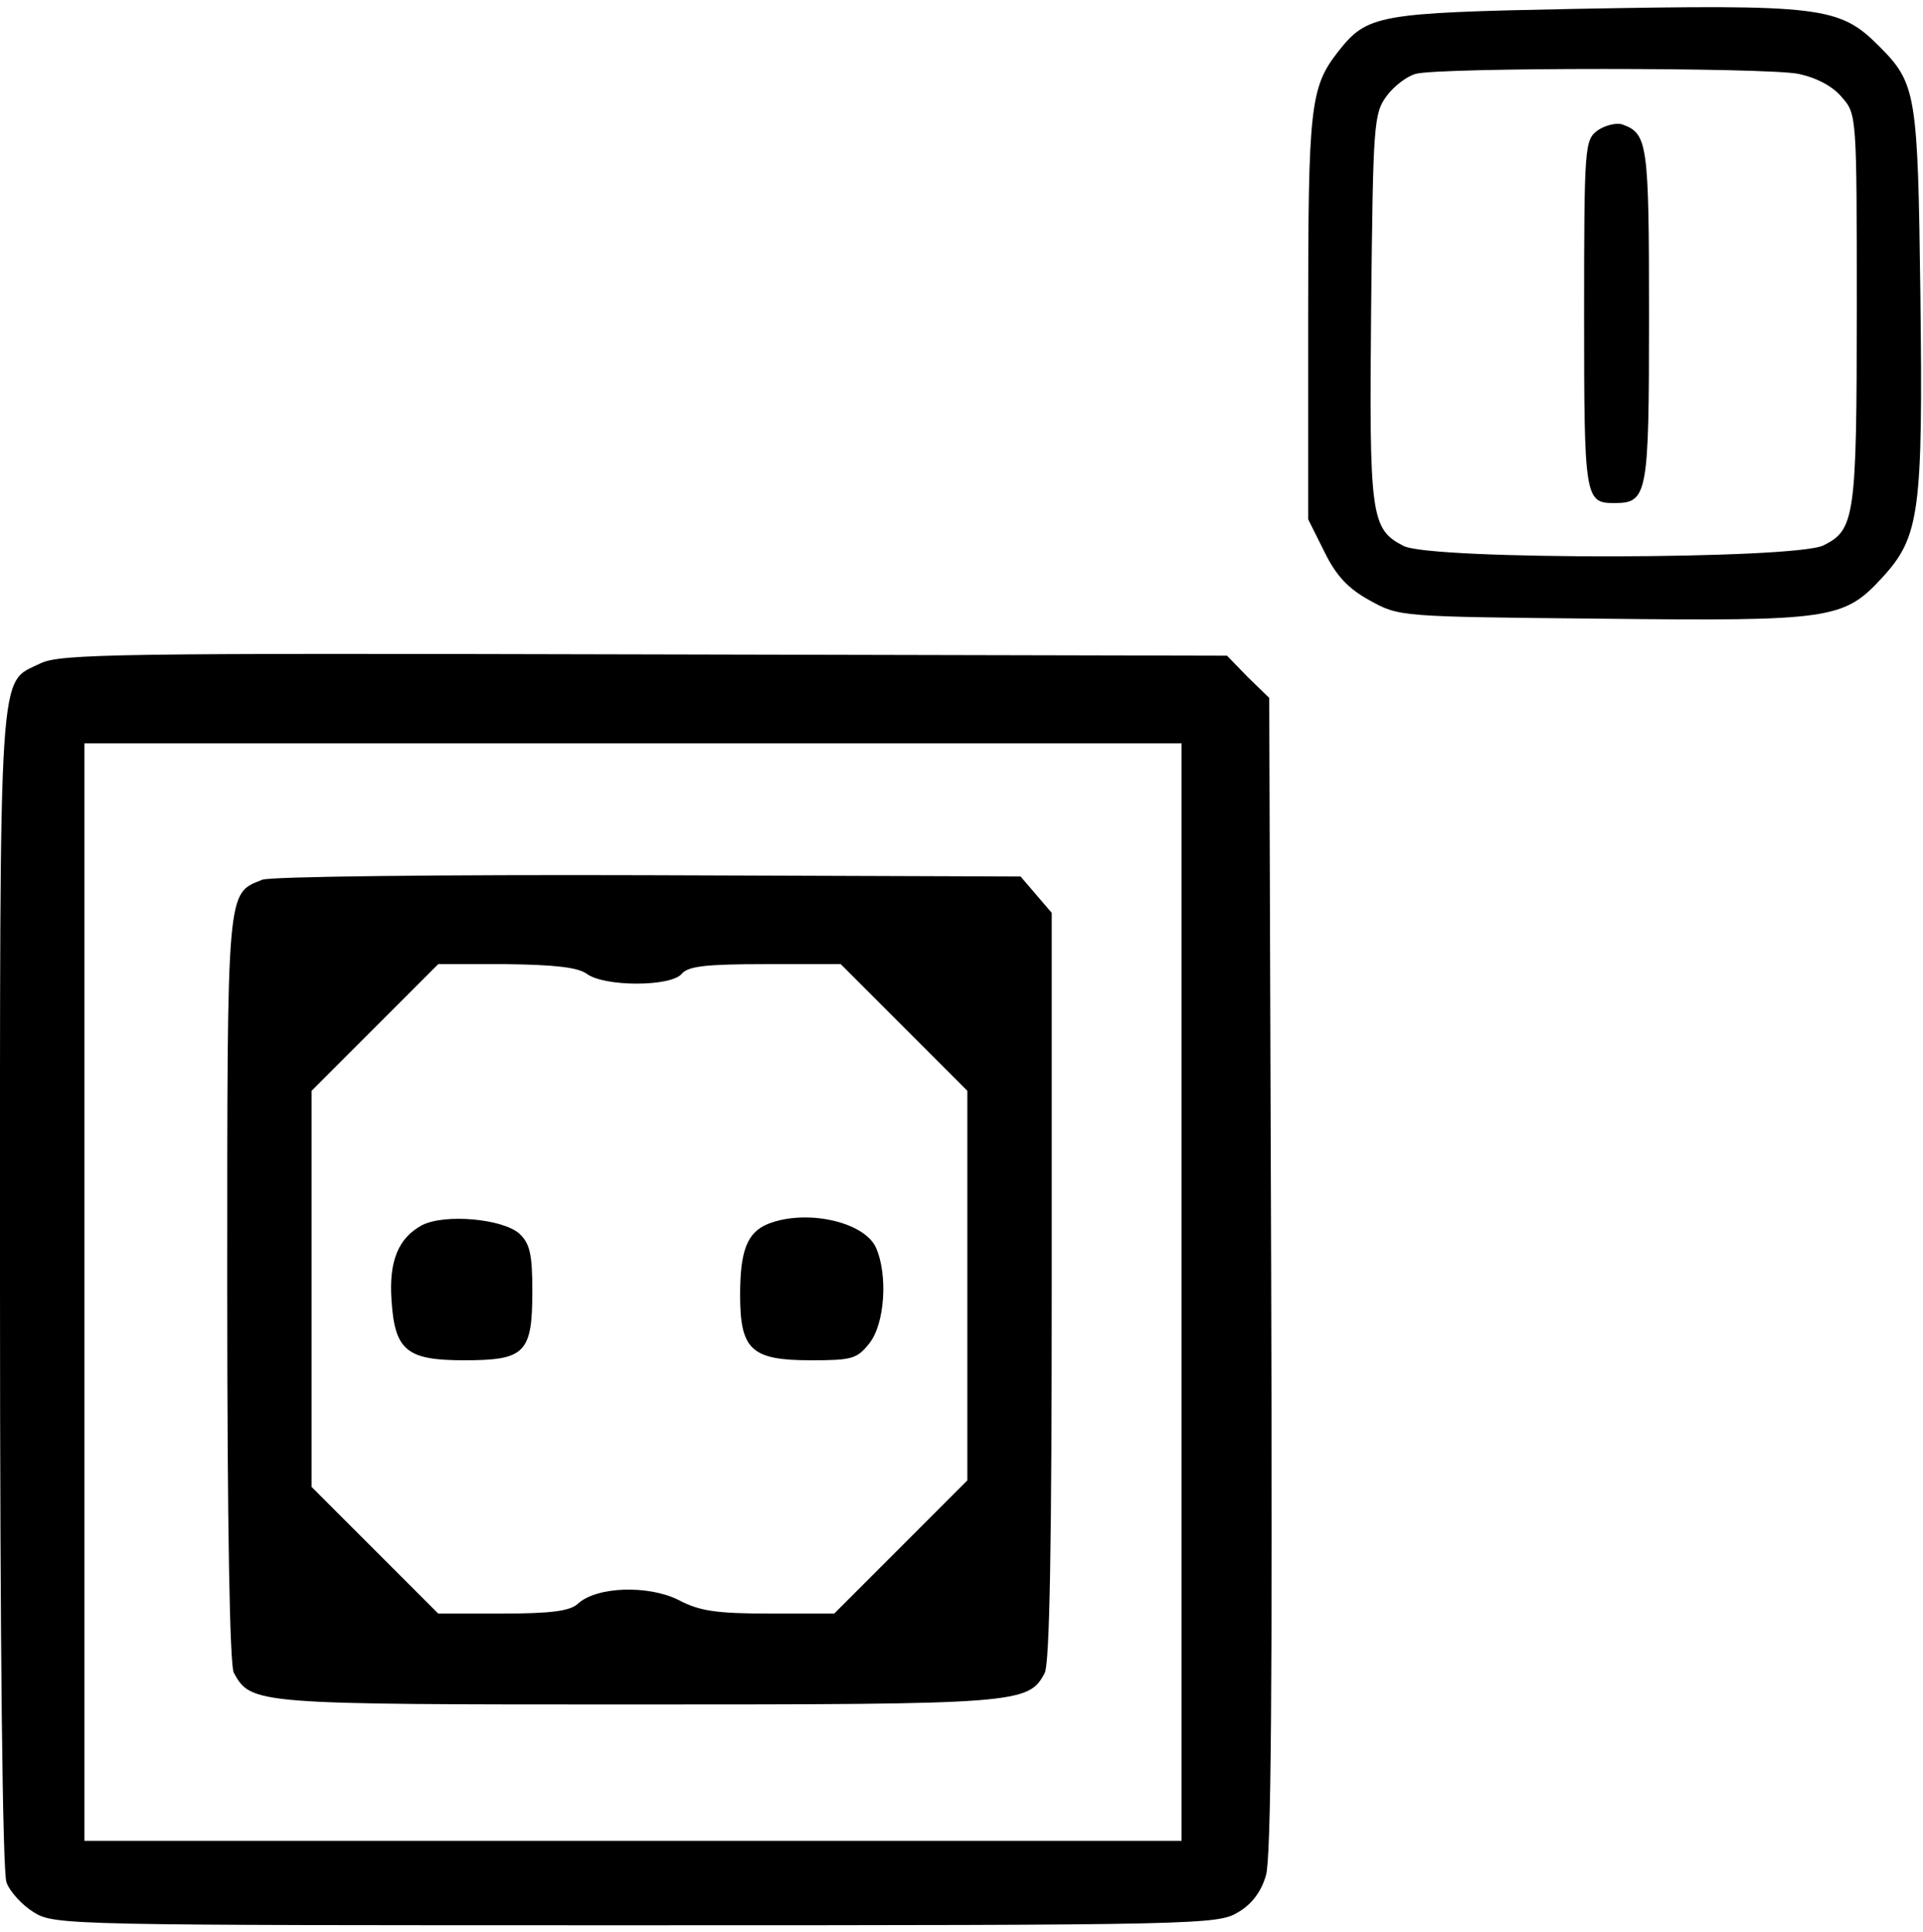
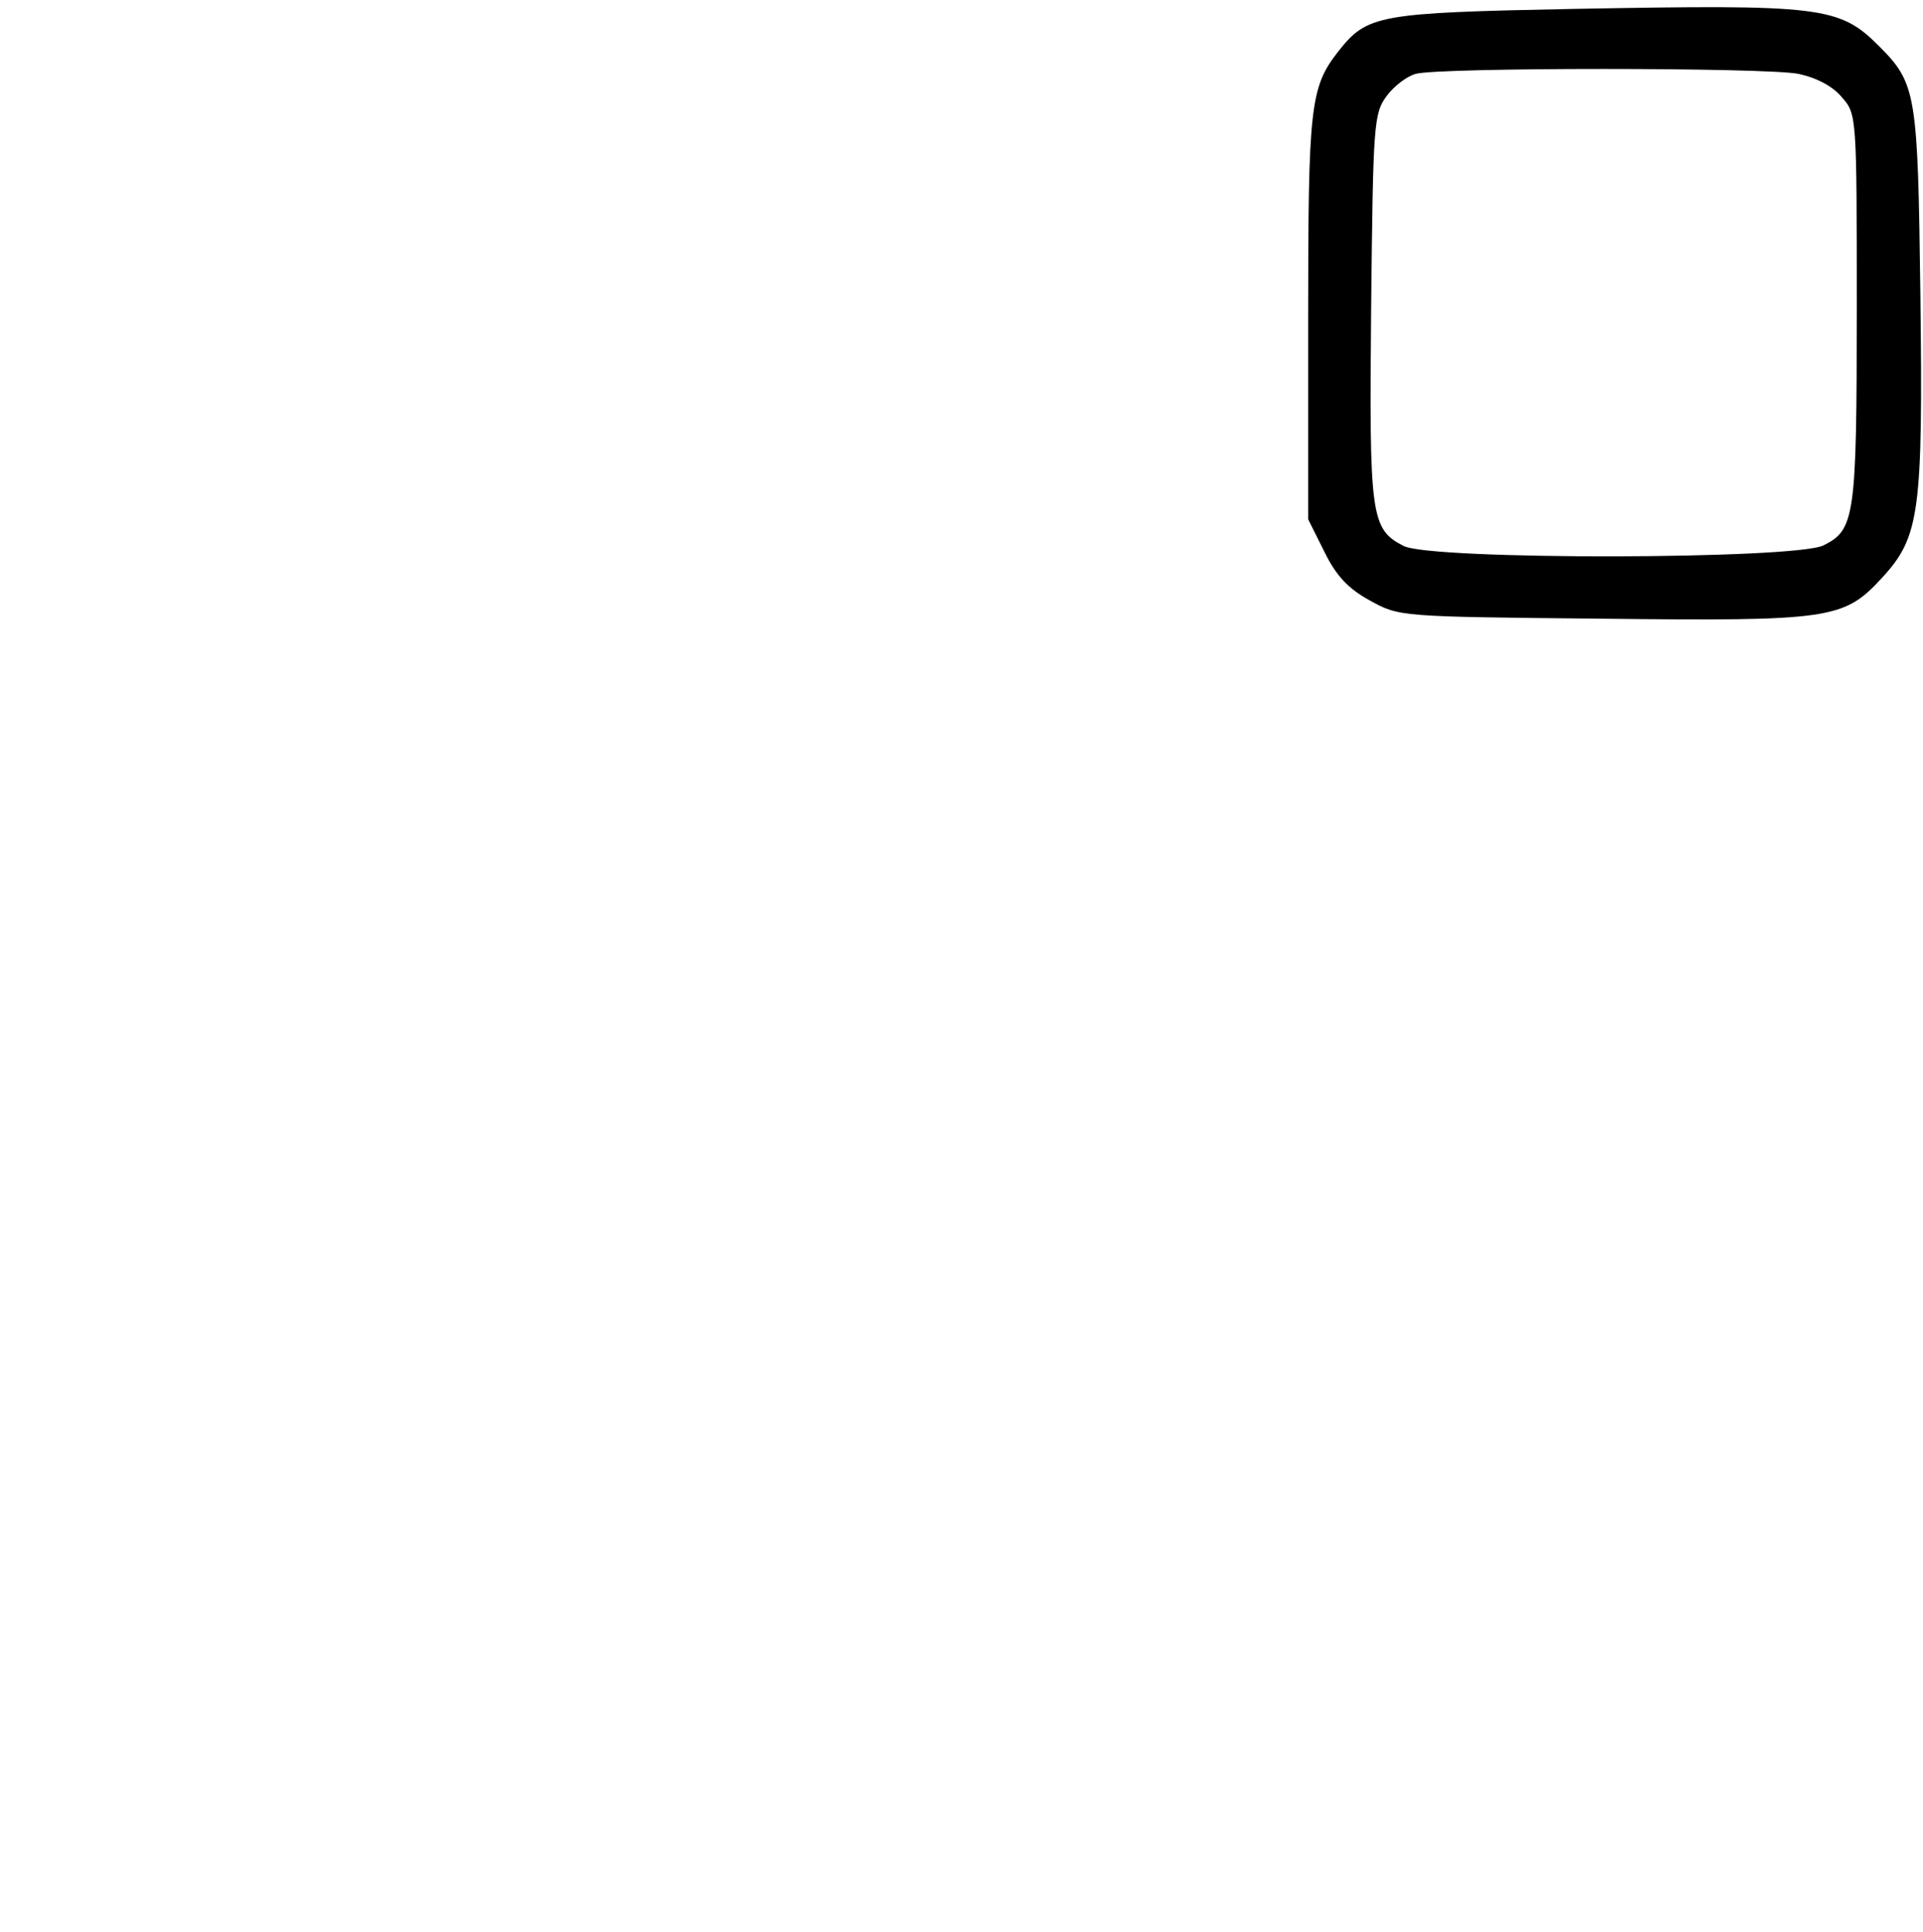
<svg xmlns="http://www.w3.org/2000/svg" version="1.0" width="468pt" height="470pt" viewBox="0 0 468 470" preserveAspectRatio="xMidYMid meet">
  <g transform="translate(0,470) scale(0.158,-0.158)" fill="#000000" stroke="none">
    <path d="M2425 2961 c-304 -6 -319 -9 -364 -66 -43 -55 -46 -85 -46 -410 l0 -310 25 -50 c18 -37 37 -57 70 -75 45 -25 46 -25 355 -28 356 -4 375 -1 434 63 58 63 63 101 59 435 -4 311 -6 326 -64 384 -61 61 -89 64 -469 57z m345 -100 c28 -6 53 -19 67 -36 23 -26 23 -28 23 -325 0 -322 -3 -341 -51 -365 -42 -22 -605 -23 -647 -1 -51 26 -53 46 -50 369 3 282 4 297 24 324 11 15 32 31 45 34 35 10 537 10 589 0z" />
-     <path d="M2461 2774 c-20 -15 -21 -22 -21 -283 0 -282 1 -291 46 -291 52 0 54 11 54 289 0 265 -2 280 -41 294 -9 3 -26 -1 -38 -9z" />
-     <path d="M62 1953 c-65 -32 -62 18 -62 -962 0 -554 4 -899 10 -915 5 -14 24 -35 42 -46 32 -20 51 -20 928 -20 870 0 896 1 927 20 21 12 36 32 43 57 8 27 10 300 8 925 l-3 888 -33 32 -32 33 -898 2 c-813 2 -900 1 -930 -14z m1758 -968 l0 -845 -845 0 -845 0 0 845 0 845 845 0 845 0 0 -845z" />
-     <path d="M404 1620 c-55 -22 -54 -7 -54 -628 0 -374 4 -580 10 -593 27 -49 31 -49 620 -49 587 0 604 1 629 48 8 14 11 203 11 596 l0 575 -24 28 -24 28 -574 2 c-315 1 -583 -2 -594 -7z m500 -145 c27 -20 129 -20 146 0 10 12 38 15 129 15 l116 0 97 -97 98 -98 0 -300 0 -300 -102 -102 -103 -103 -100 0 c-82 0 -108 4 -140 21 -46 23 -126 21 -155 -6 -12 -11 -41 -15 -116 -15 l-99 0 -97 97 -98 98 0 305 0 305 97 97 98 98 105 0 c76 -1 110 -5 124 -15z" />
-     <path d="M650 1088 c-37 -20 -51 -56 -47 -115 5 -78 23 -93 112 -93 94 0 105 11 105 107 0 57 -4 73 -20 88 -26 23 -115 31 -150 13z" />
-     <path d="M1183 1090 c-32 -13 -43 -41 -43 -109 0 -85 17 -101 109 -101 63 0 71 2 90 26 24 30 29 106 10 148 -19 40 -108 59 -166 36z" />
  </g>
</svg>